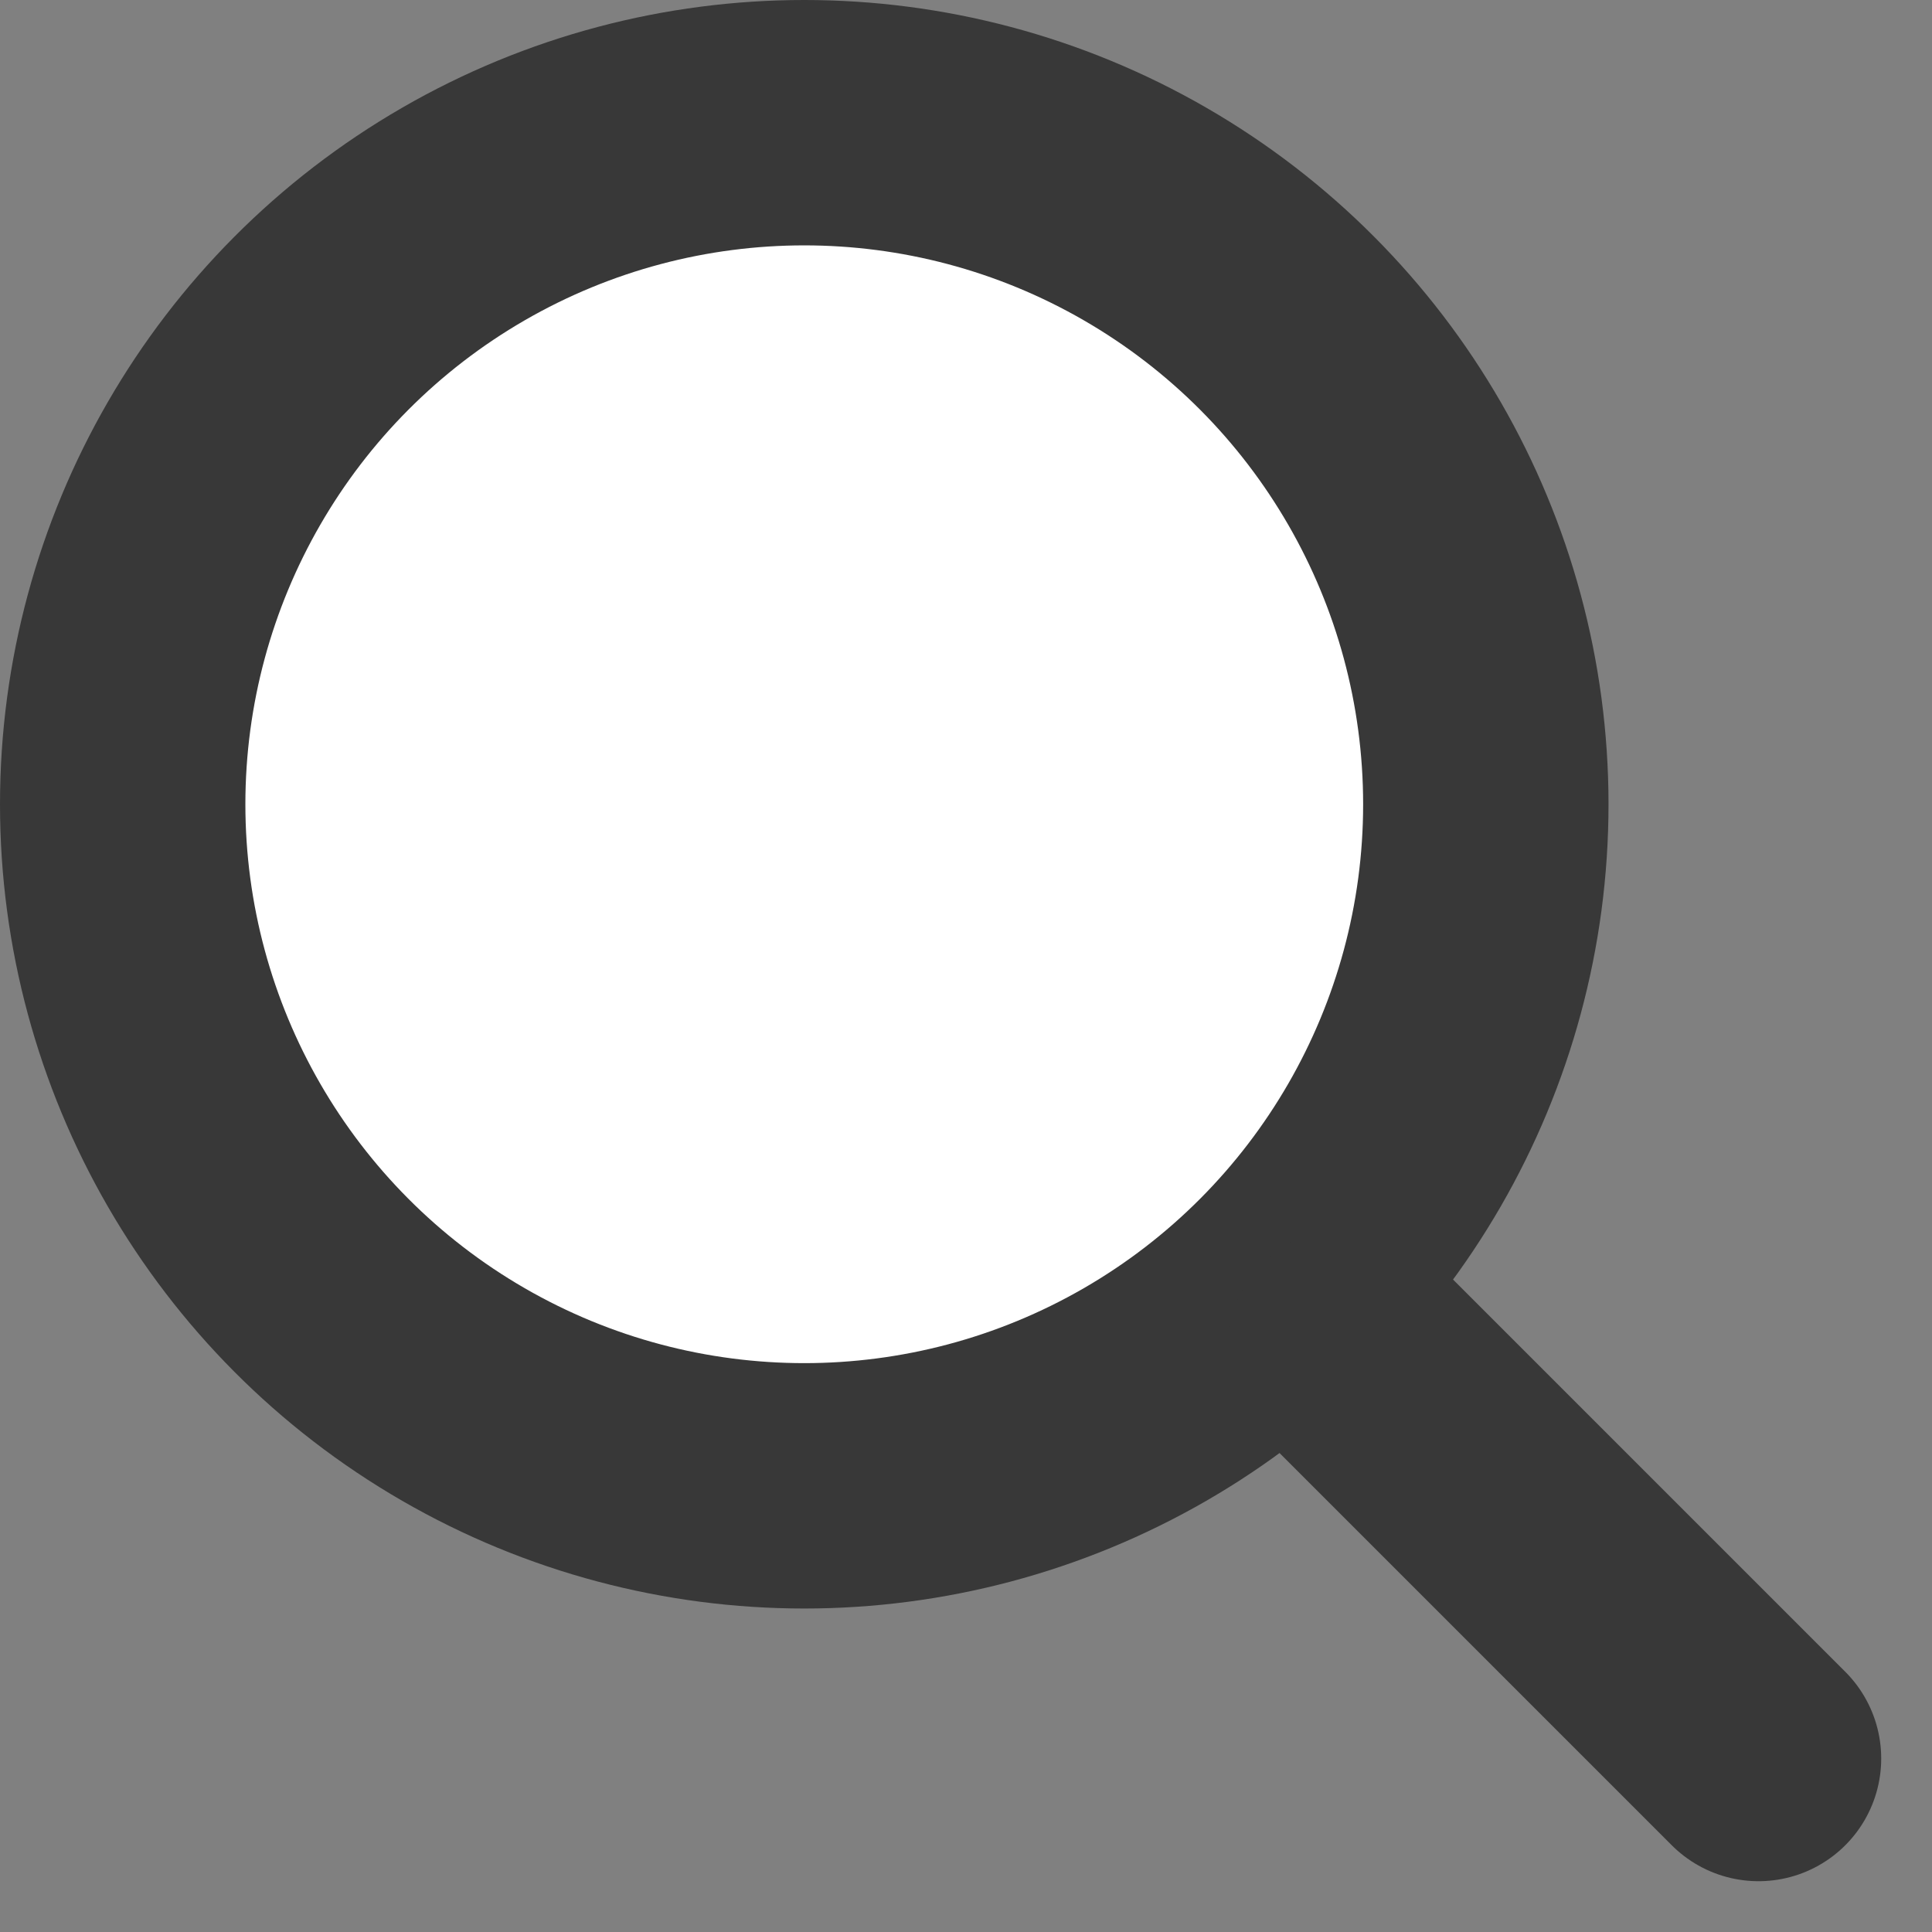
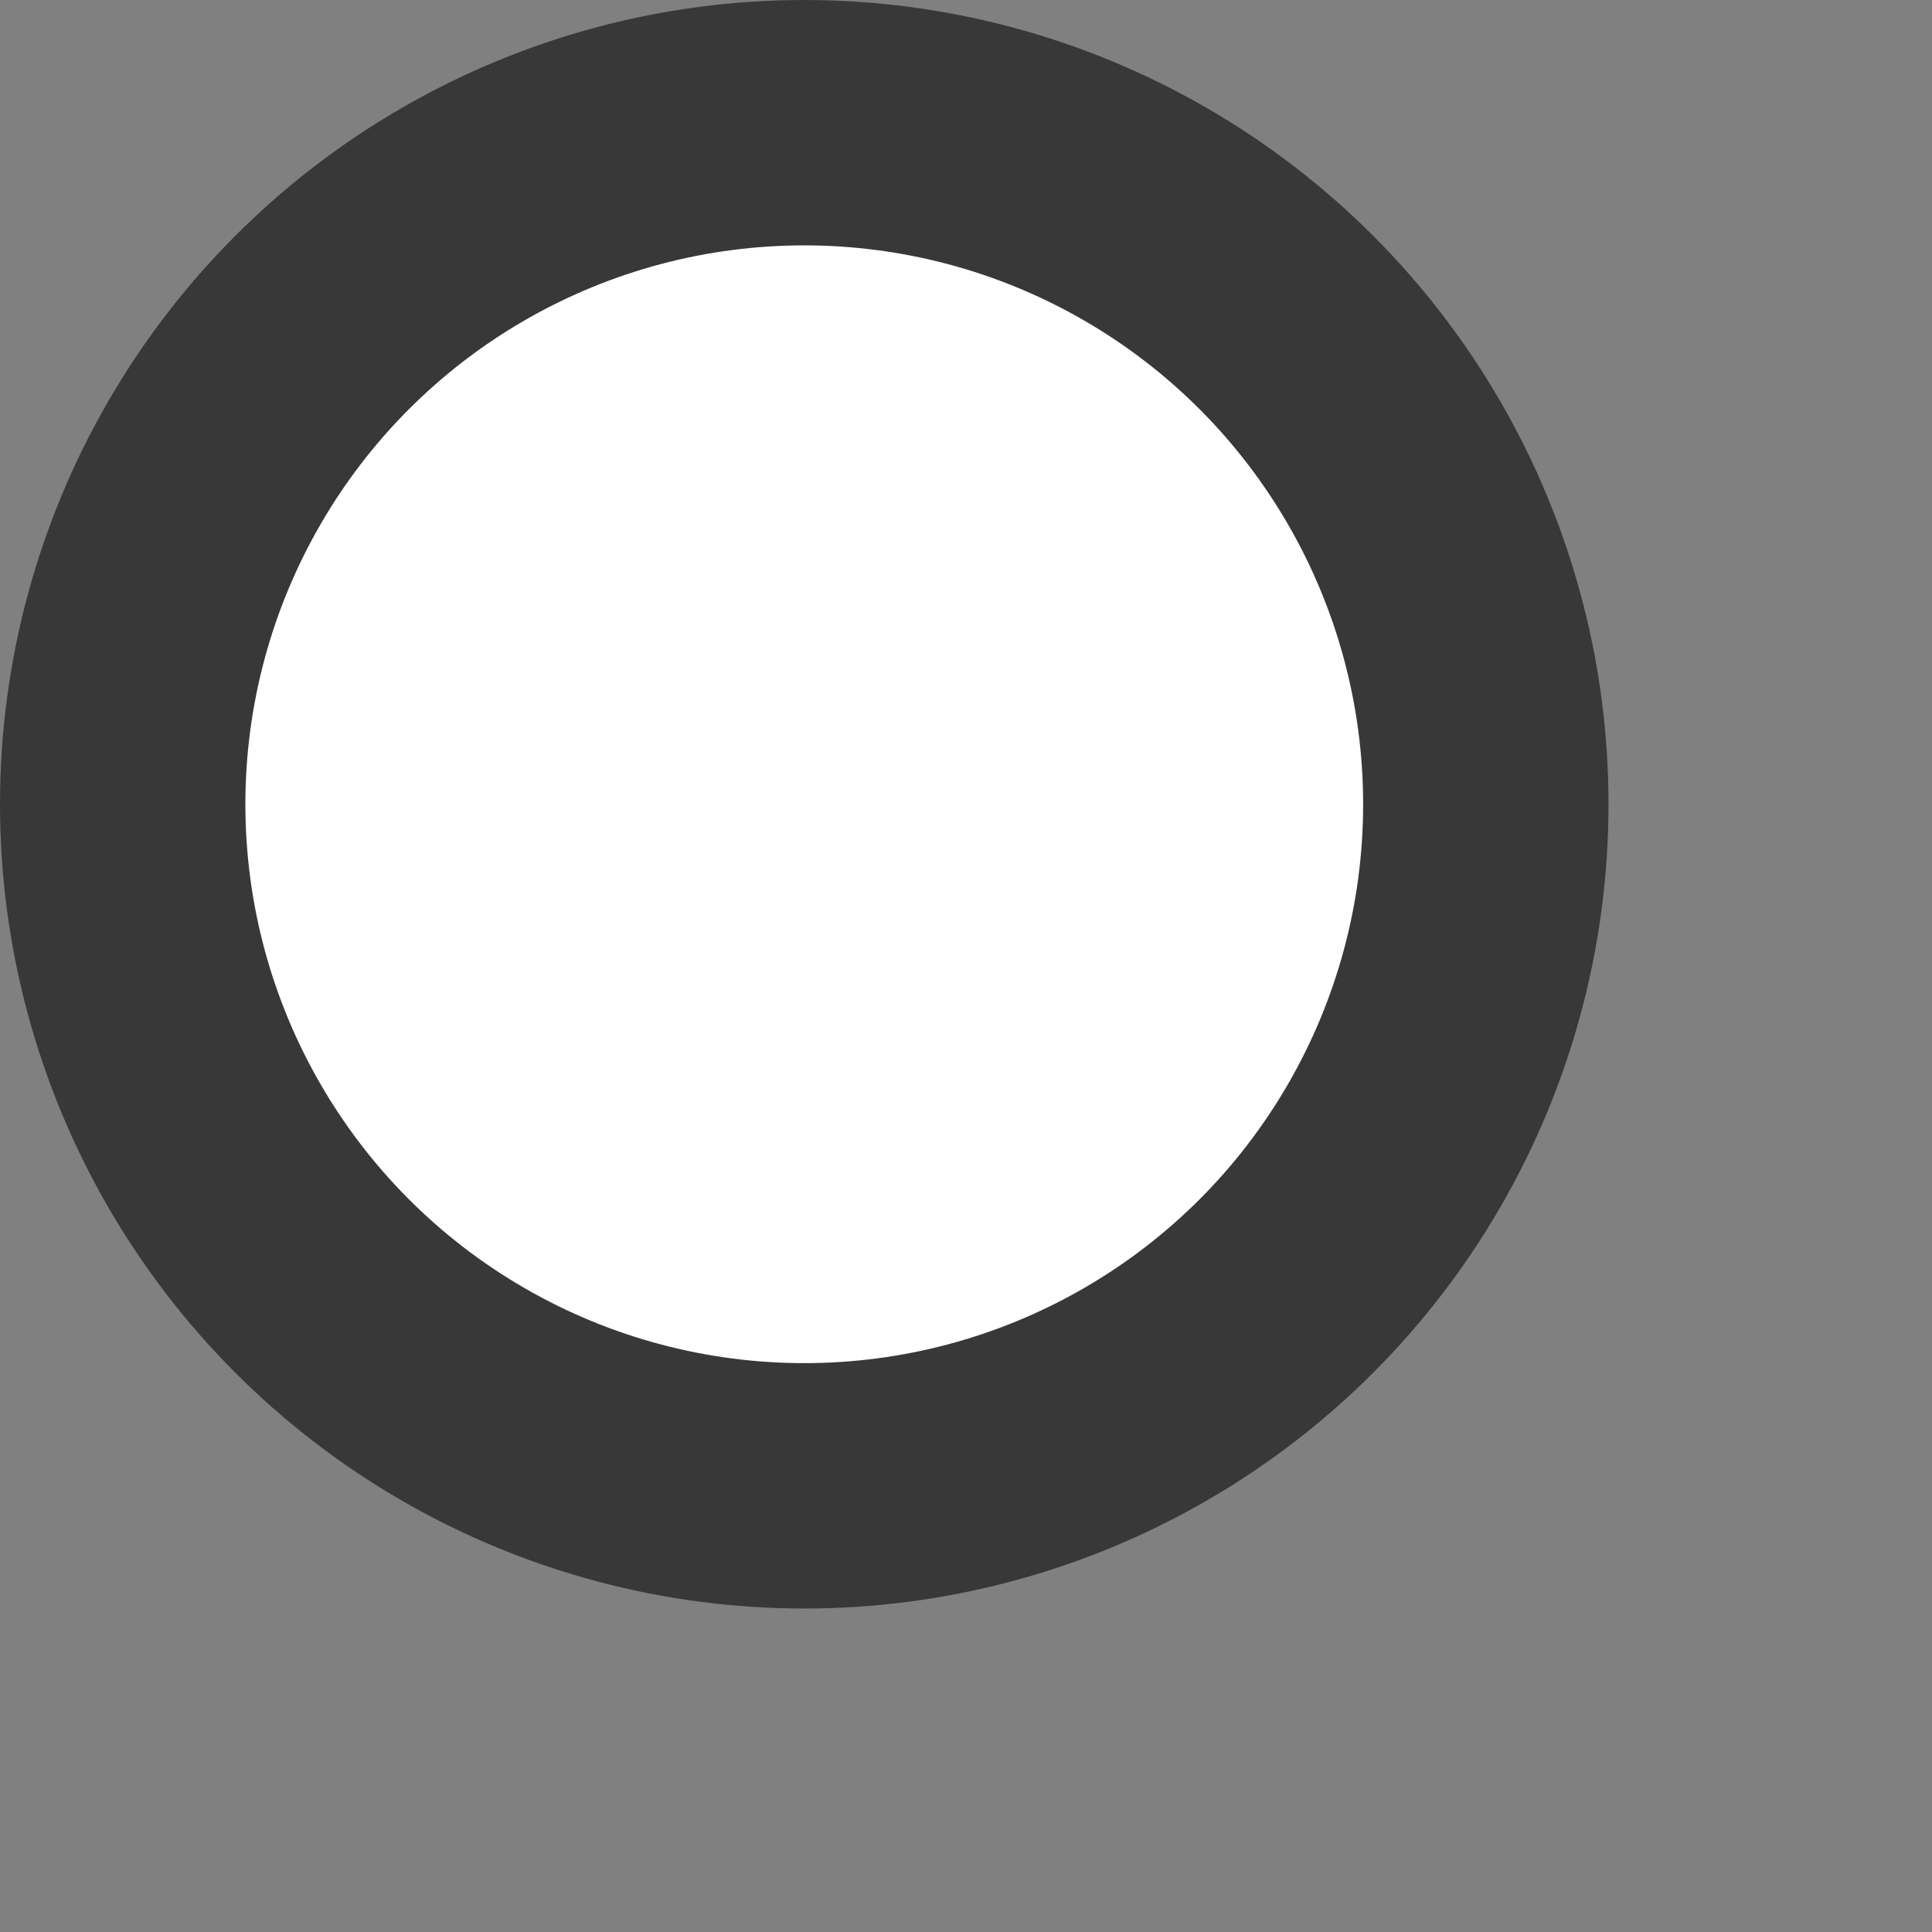
<svg xmlns="http://www.w3.org/2000/svg" width="23.621" height="23.621" viewBox="0 0 23.621 23.621">
  <rect x="0" y="0" width="23.621" height="23.621" fill="#808080" stroke="none" />
  <g id="グループ_140" data-name="グループ 140" transform="translate(-2334.151 -494.325)">
    <circle id="楕円形_3" data-name="楕円形 3" cx="8.333" cy="8.333" r="8.333" transform="translate(2335.651 495.825)" fill="#fff" stroke="#383838" stroke-linecap="round" stroke-linejoin="round" stroke-width="3" />
-     <line id="線_15" data-name="線 15" x2="5" y2="5" transform="translate(2350.651 510.825)" fill="none" stroke="#383838" stroke-linecap="round" stroke-linejoin="round" stroke-width="3" />
  </g>
</svg>